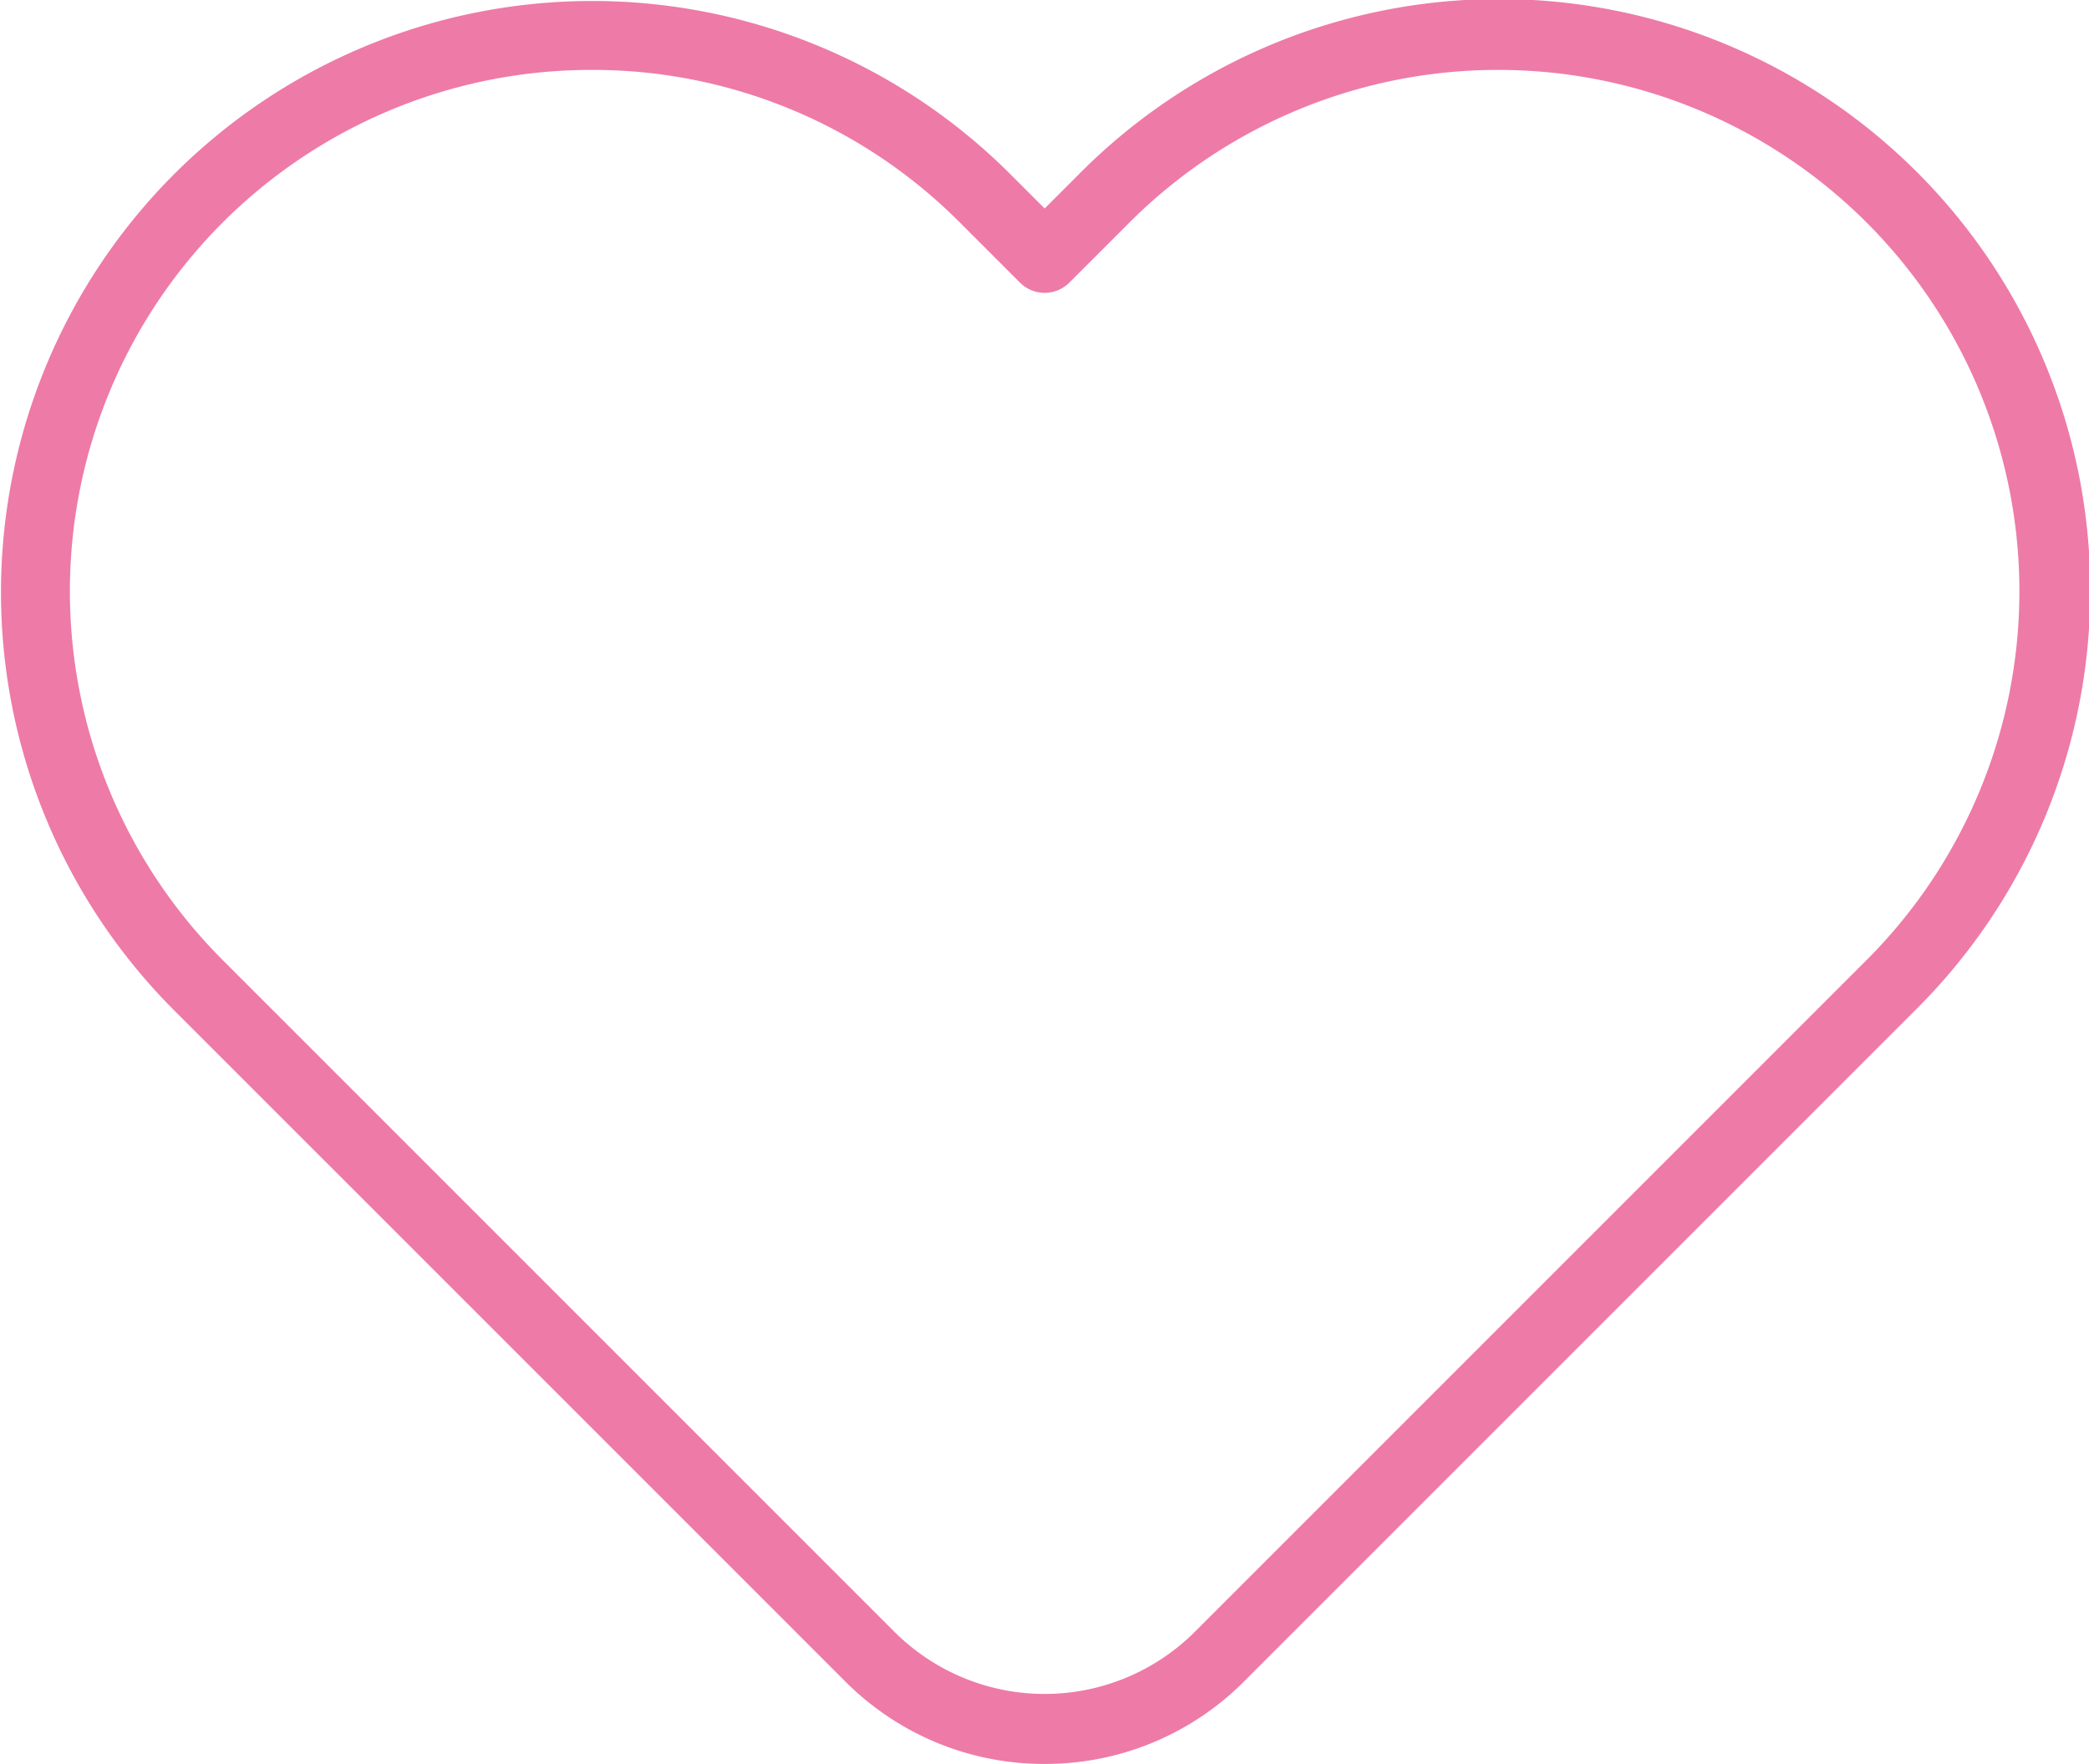
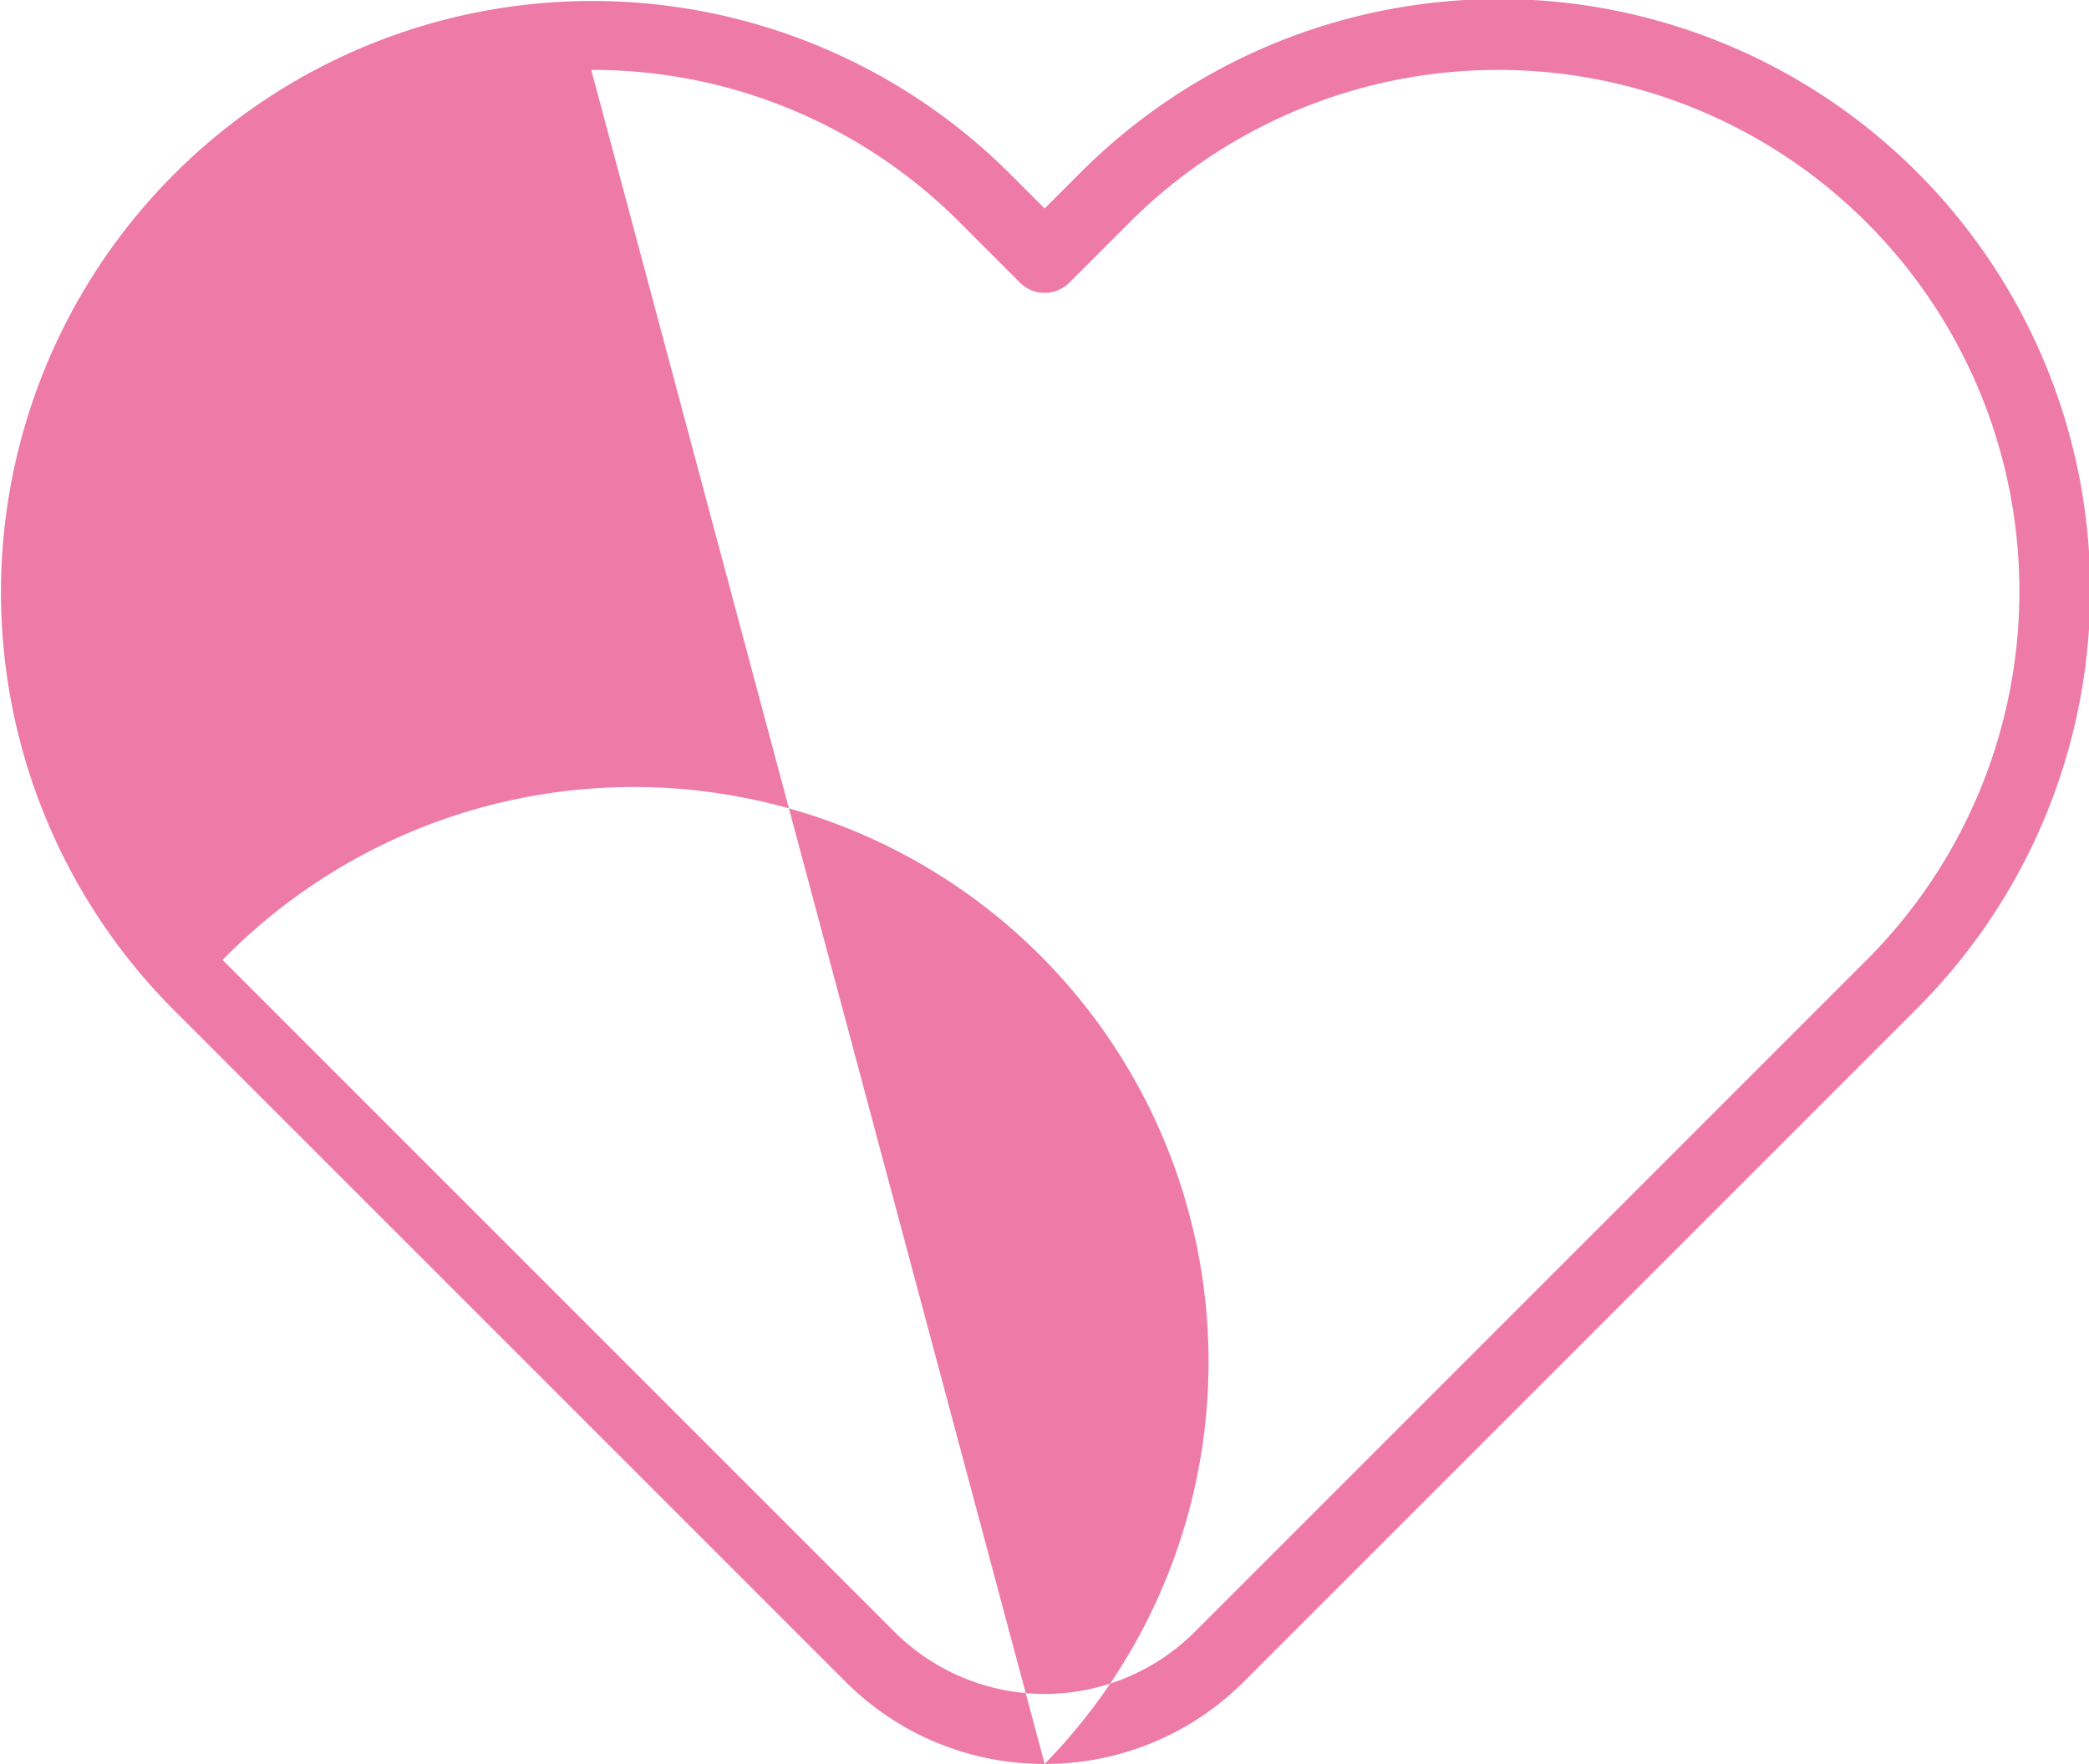
<svg xmlns="http://www.w3.org/2000/svg" viewBox="0 0 330.745 279.271" width="100%" style="vertical-align: middle; max-width: 100%; width: 100%;">
  <g>
    <g>
-       <path d="M165.4,279.271a44.4,44.4,0,0,1-31.6-13.088L27.419,159.806A93.612,93.612,0,0,1,159.806,27.419l5.59,5.589,5.588-5.589A93.612,93.612,0,1,1,303.371,159.806L196.994,266.183A44.394,44.394,0,0,1,165.4,279.271ZM93.612,11.066A82.546,82.546,0,0,0,35.243,151.981L141.621,258.358a33.659,33.659,0,0,0,47.549,0L295.547,151.981A82.546,82.546,0,1,0,178.809,35.243l-9.5,9.5a5.531,5.531,0,0,1-7.825,0l-9.5-9.5A82,82,0,0,0,93.612,11.066Z" fill="rgb(238,122,167)">
+       <path d="M165.4,279.271a44.4,44.4,0,0,1-31.6-13.088L27.419,159.806A93.612,93.612,0,0,1,159.806,27.419l5.59,5.589,5.588-5.589A93.612,93.612,0,1,1,303.371,159.806L196.994,266.183A44.394,44.394,0,0,1,165.4,279.271ZA82.546,82.546,0,0,0,35.243,151.981L141.621,258.358a33.659,33.659,0,0,0,47.549,0L295.547,151.981A82.546,82.546,0,1,0,178.809,35.243l-9.5,9.5a5.531,5.531,0,0,1-7.825,0l-9.5-9.5A82,82,0,0,0,93.612,11.066Z" fill="rgb(238,122,167)">
     </path>
    </g>
  </g>
</svg>